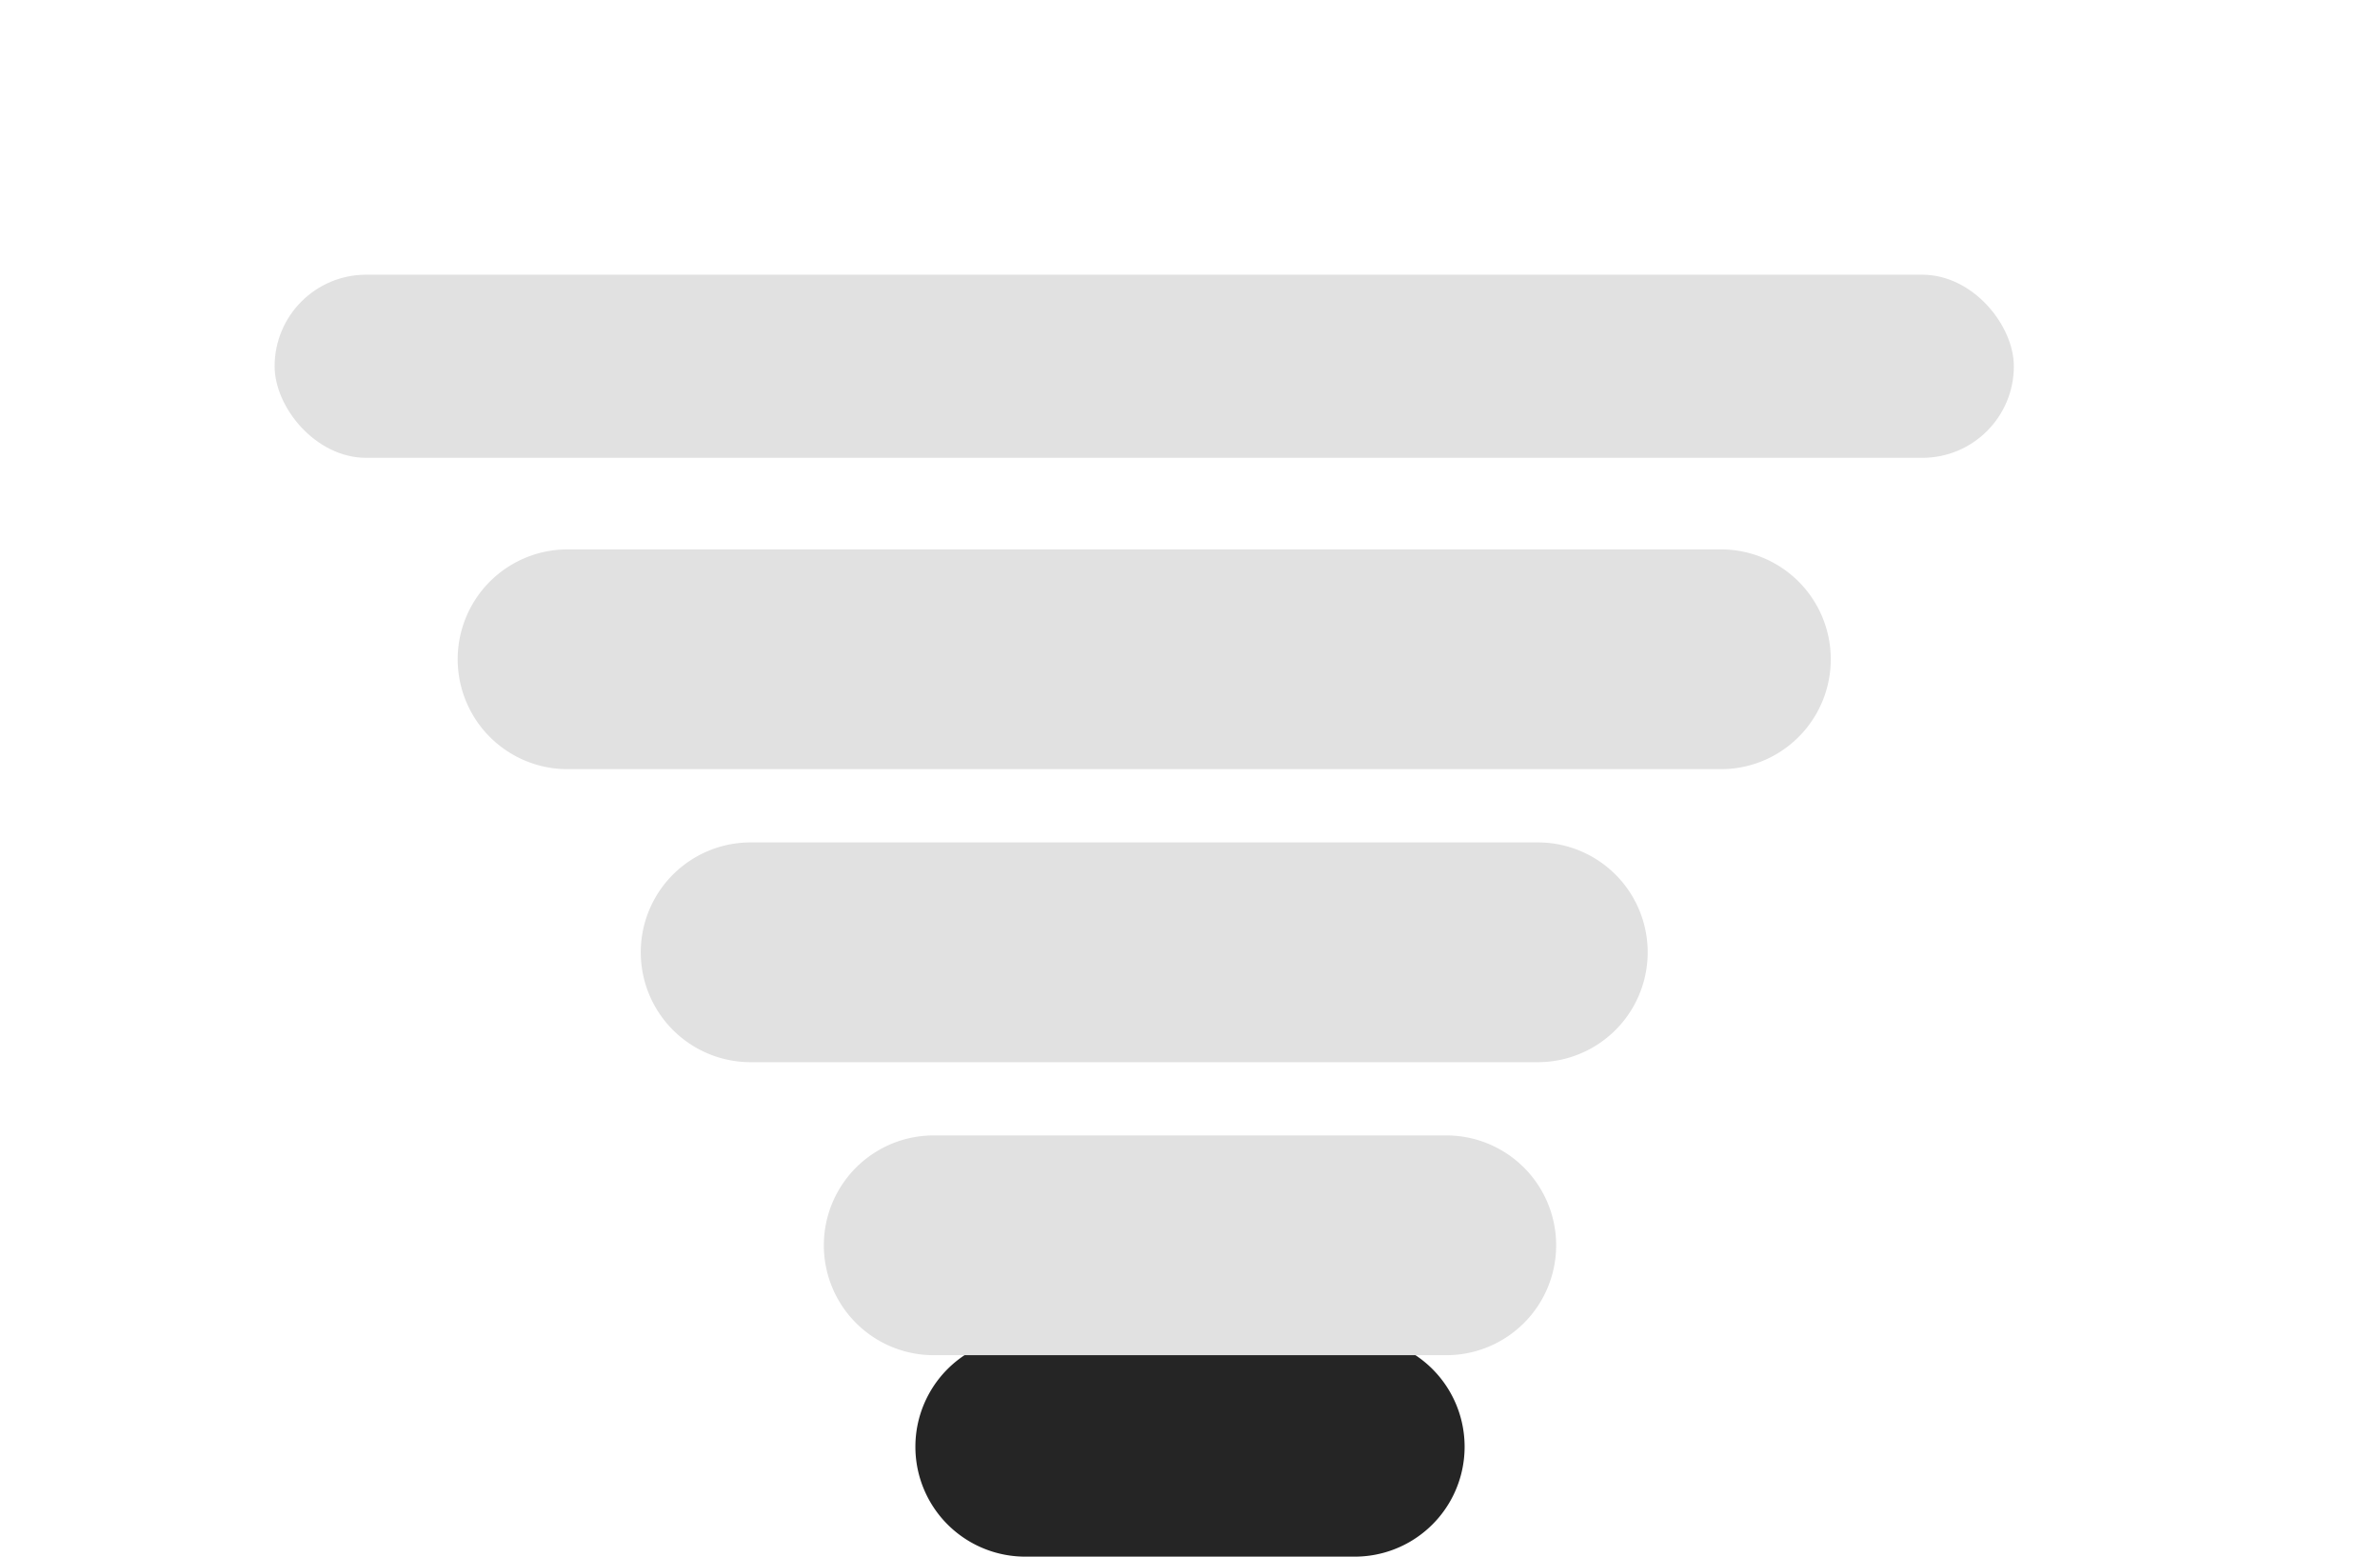
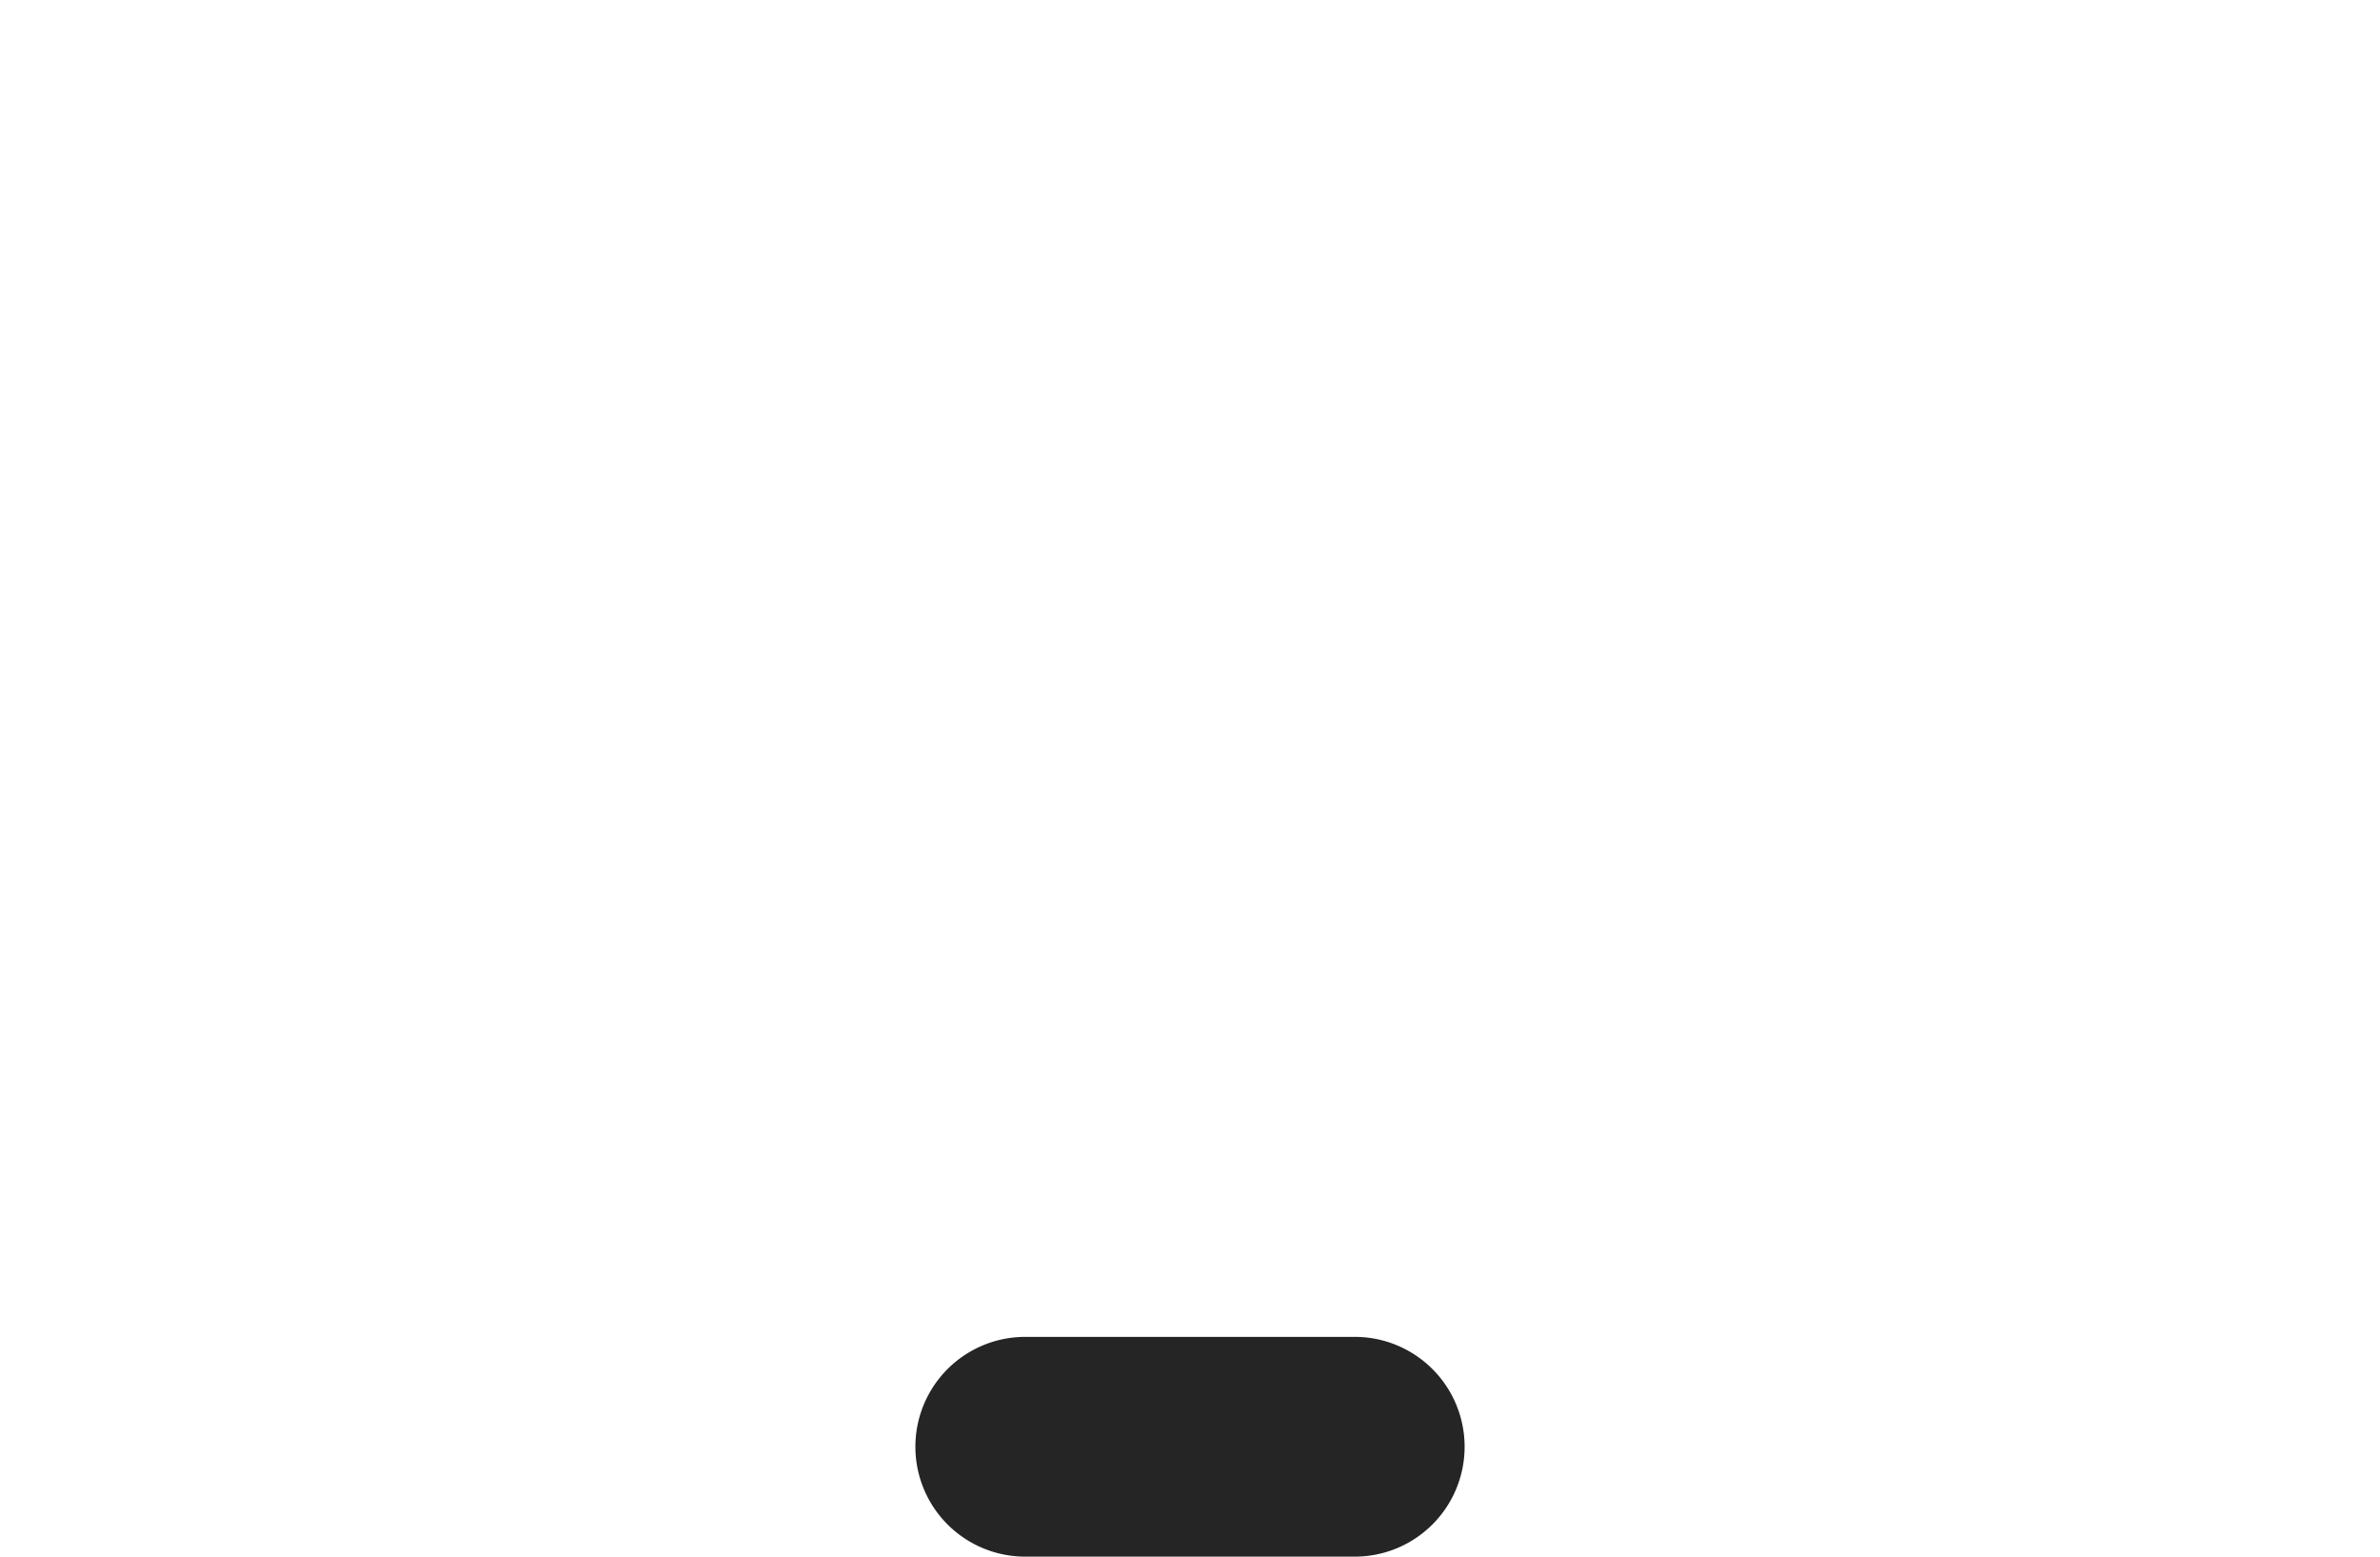
<svg xmlns="http://www.w3.org/2000/svg" width="26" height="17" viewBox="0 0 26 17">
  <defs>
    <style>
      .cls-1 {
        fill: #252525;
      }

      .cls-1, .cls-2 {
        fill-rule: evenodd;
      }

      .cls-2, .cls-3 {
        fill: #e1e1e1;
      }
    </style>
  </defs>
  <path id="Rounded_Rectangle_1_copy_3" data-name="Rounded Rectangle 1 copy 3" class="cls-1" d="M11.2,14.6h3.6a1.2,1.2,0,0,1,0,2.4H11.2A1.2,1.2,0,0,1,11.2,14.6Z" />
-   <path id="Rounded_Rectangle_1_copy_2" data-name="Rounded Rectangle 1 copy 2" class="cls-2" d="M10.2,12.4h5.6a1.2,1.2,0,0,1,0,2.4H10.2A1.2,1.2,0,1,1,10.2,12.4Z" />
-   <path id="Rounded_Rectangle_1_copy" data-name="Rounded Rectangle 1 copy" class="cls-2" d="M8.2,9.2h8.6a1.2,1.2,0,0,1,0,2.4H8.2A1.2,1.2,0,0,1,8.2,9.2Z" />
-   <path id="Rounded_Rectangle_1" data-name="Rounded Rectangle 1" class="cls-2" d="M6.2,6H18.8a1.2,1.2,0,0,1,0,2.4H6.2A1.2,1.2,0,0,1,6.2,6Z" />
-   <rect id="Rounded_Rectangle_1_copy_4" data-name="Rounded Rectangle 1 copy 4" class="cls-3" x="3" y="3" width="19" height="2" rx="1" ry="1" />
</svg>